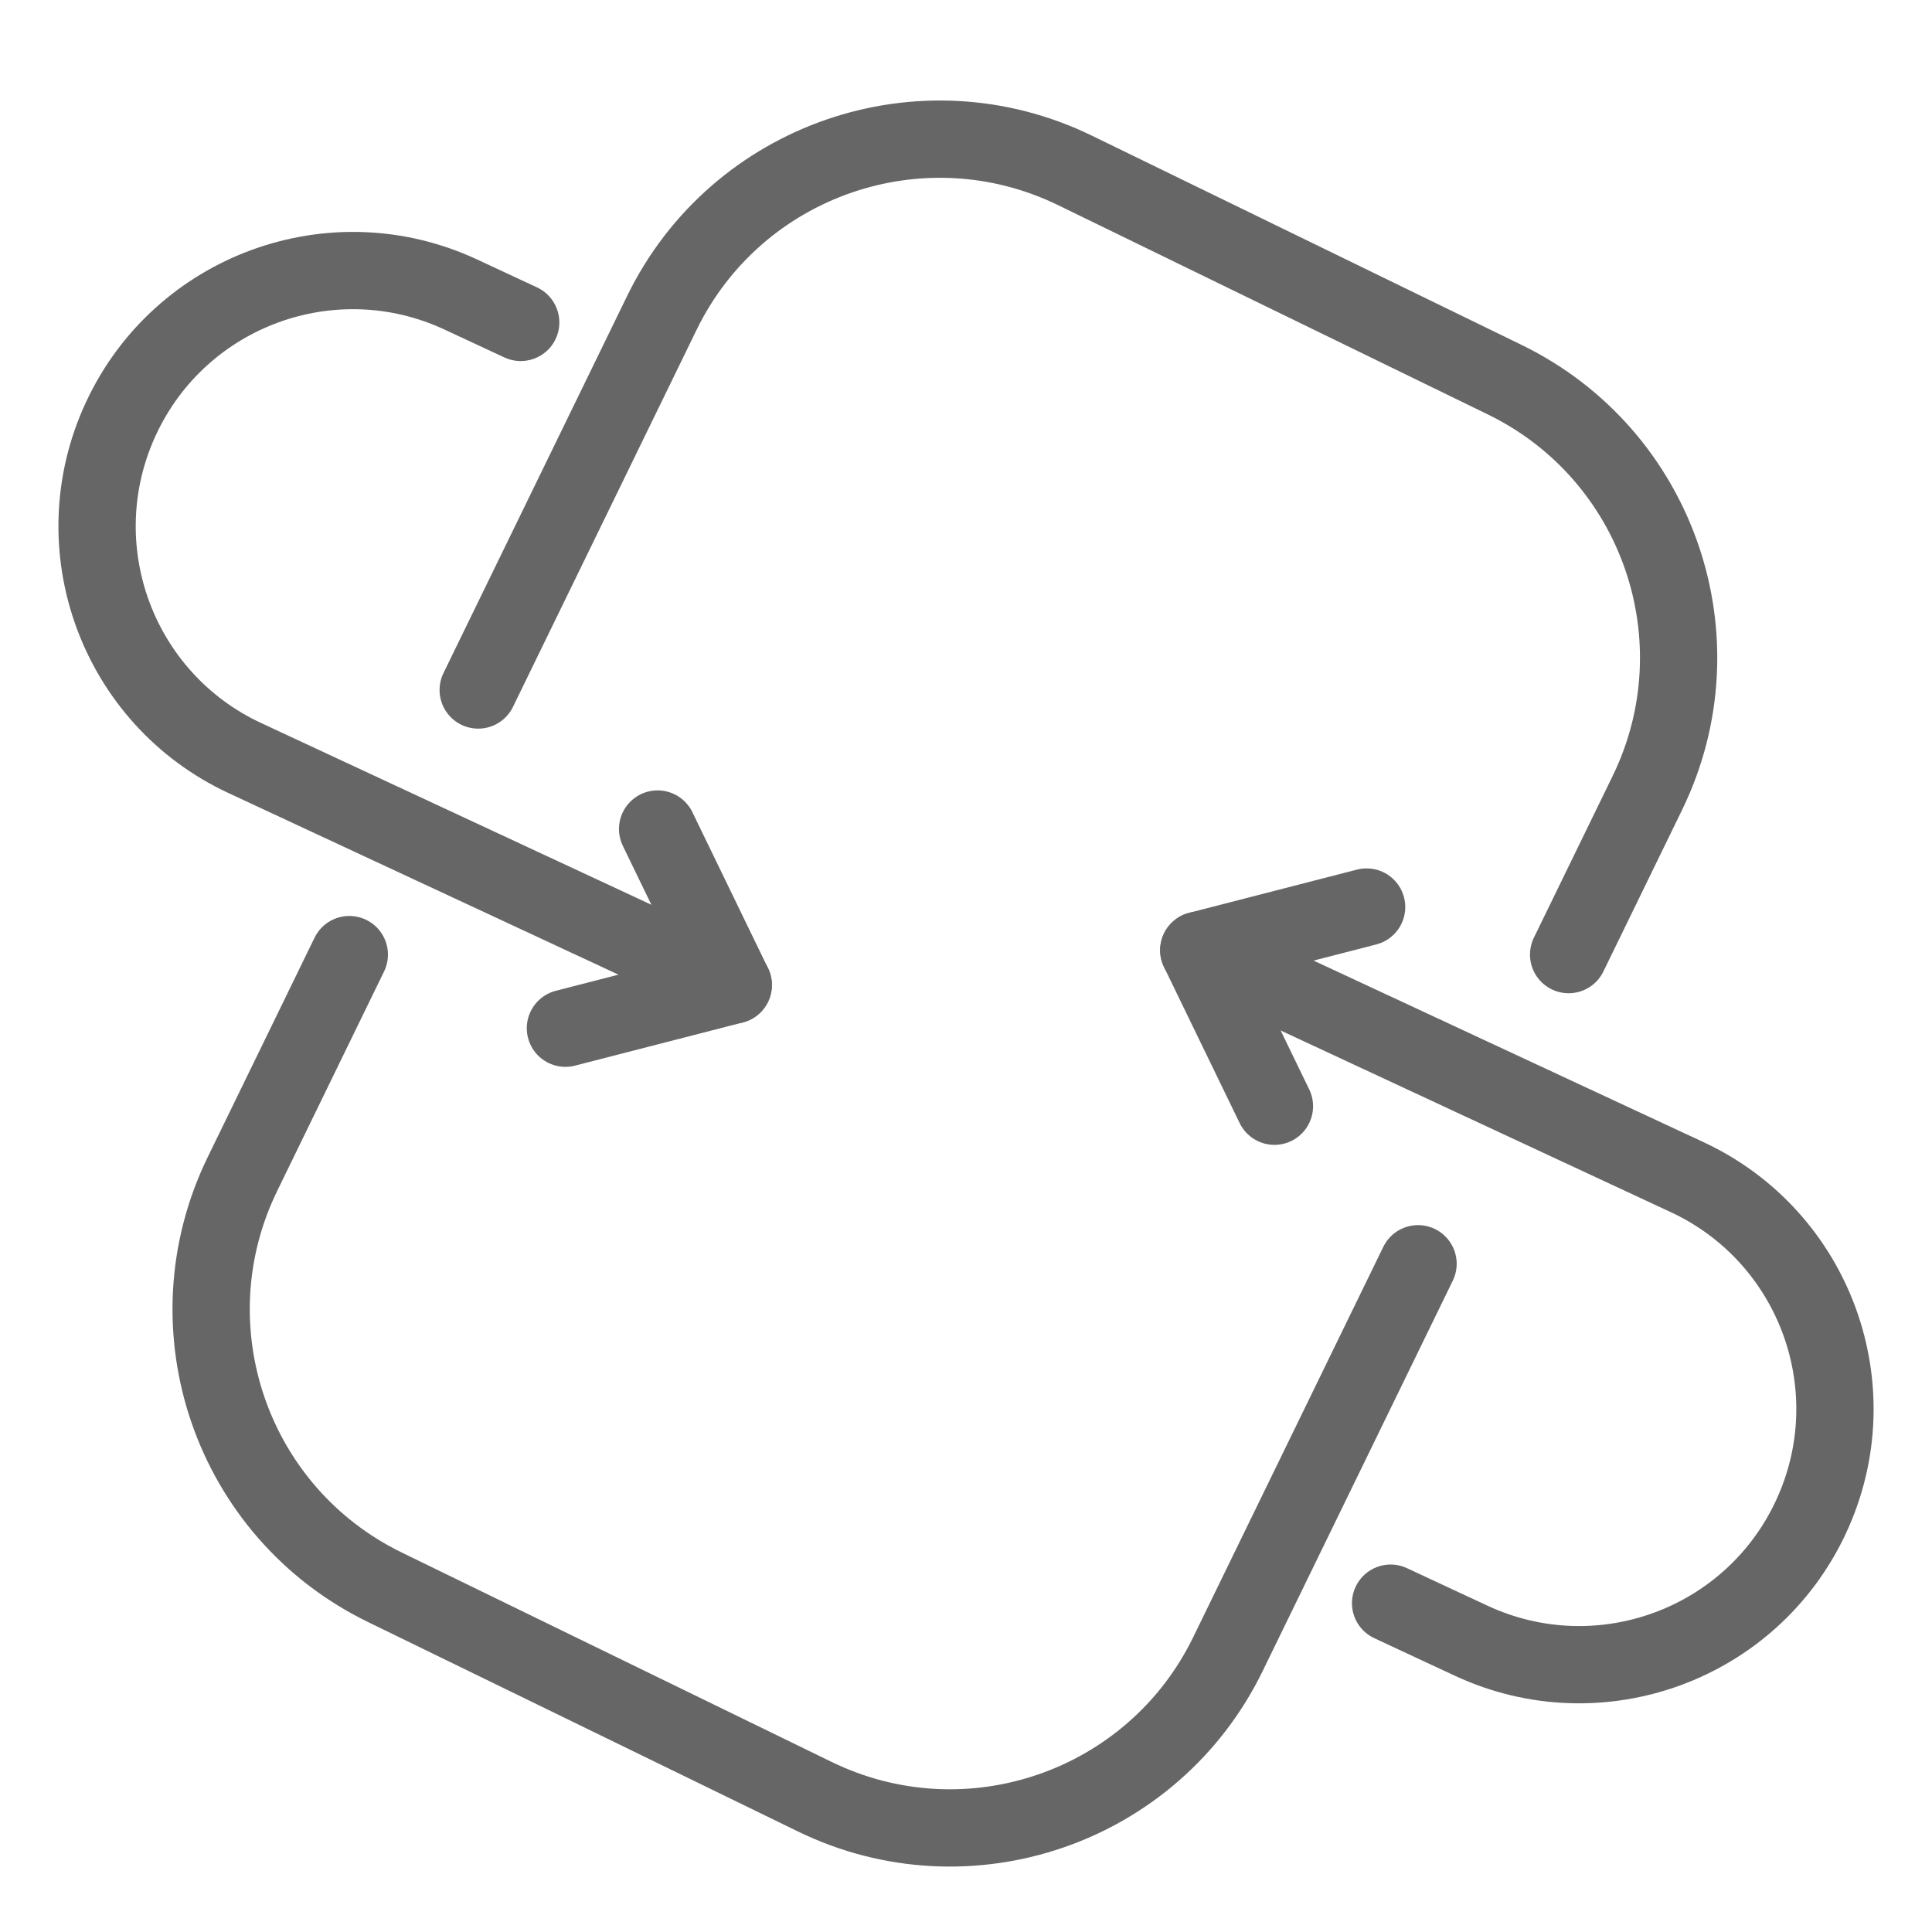
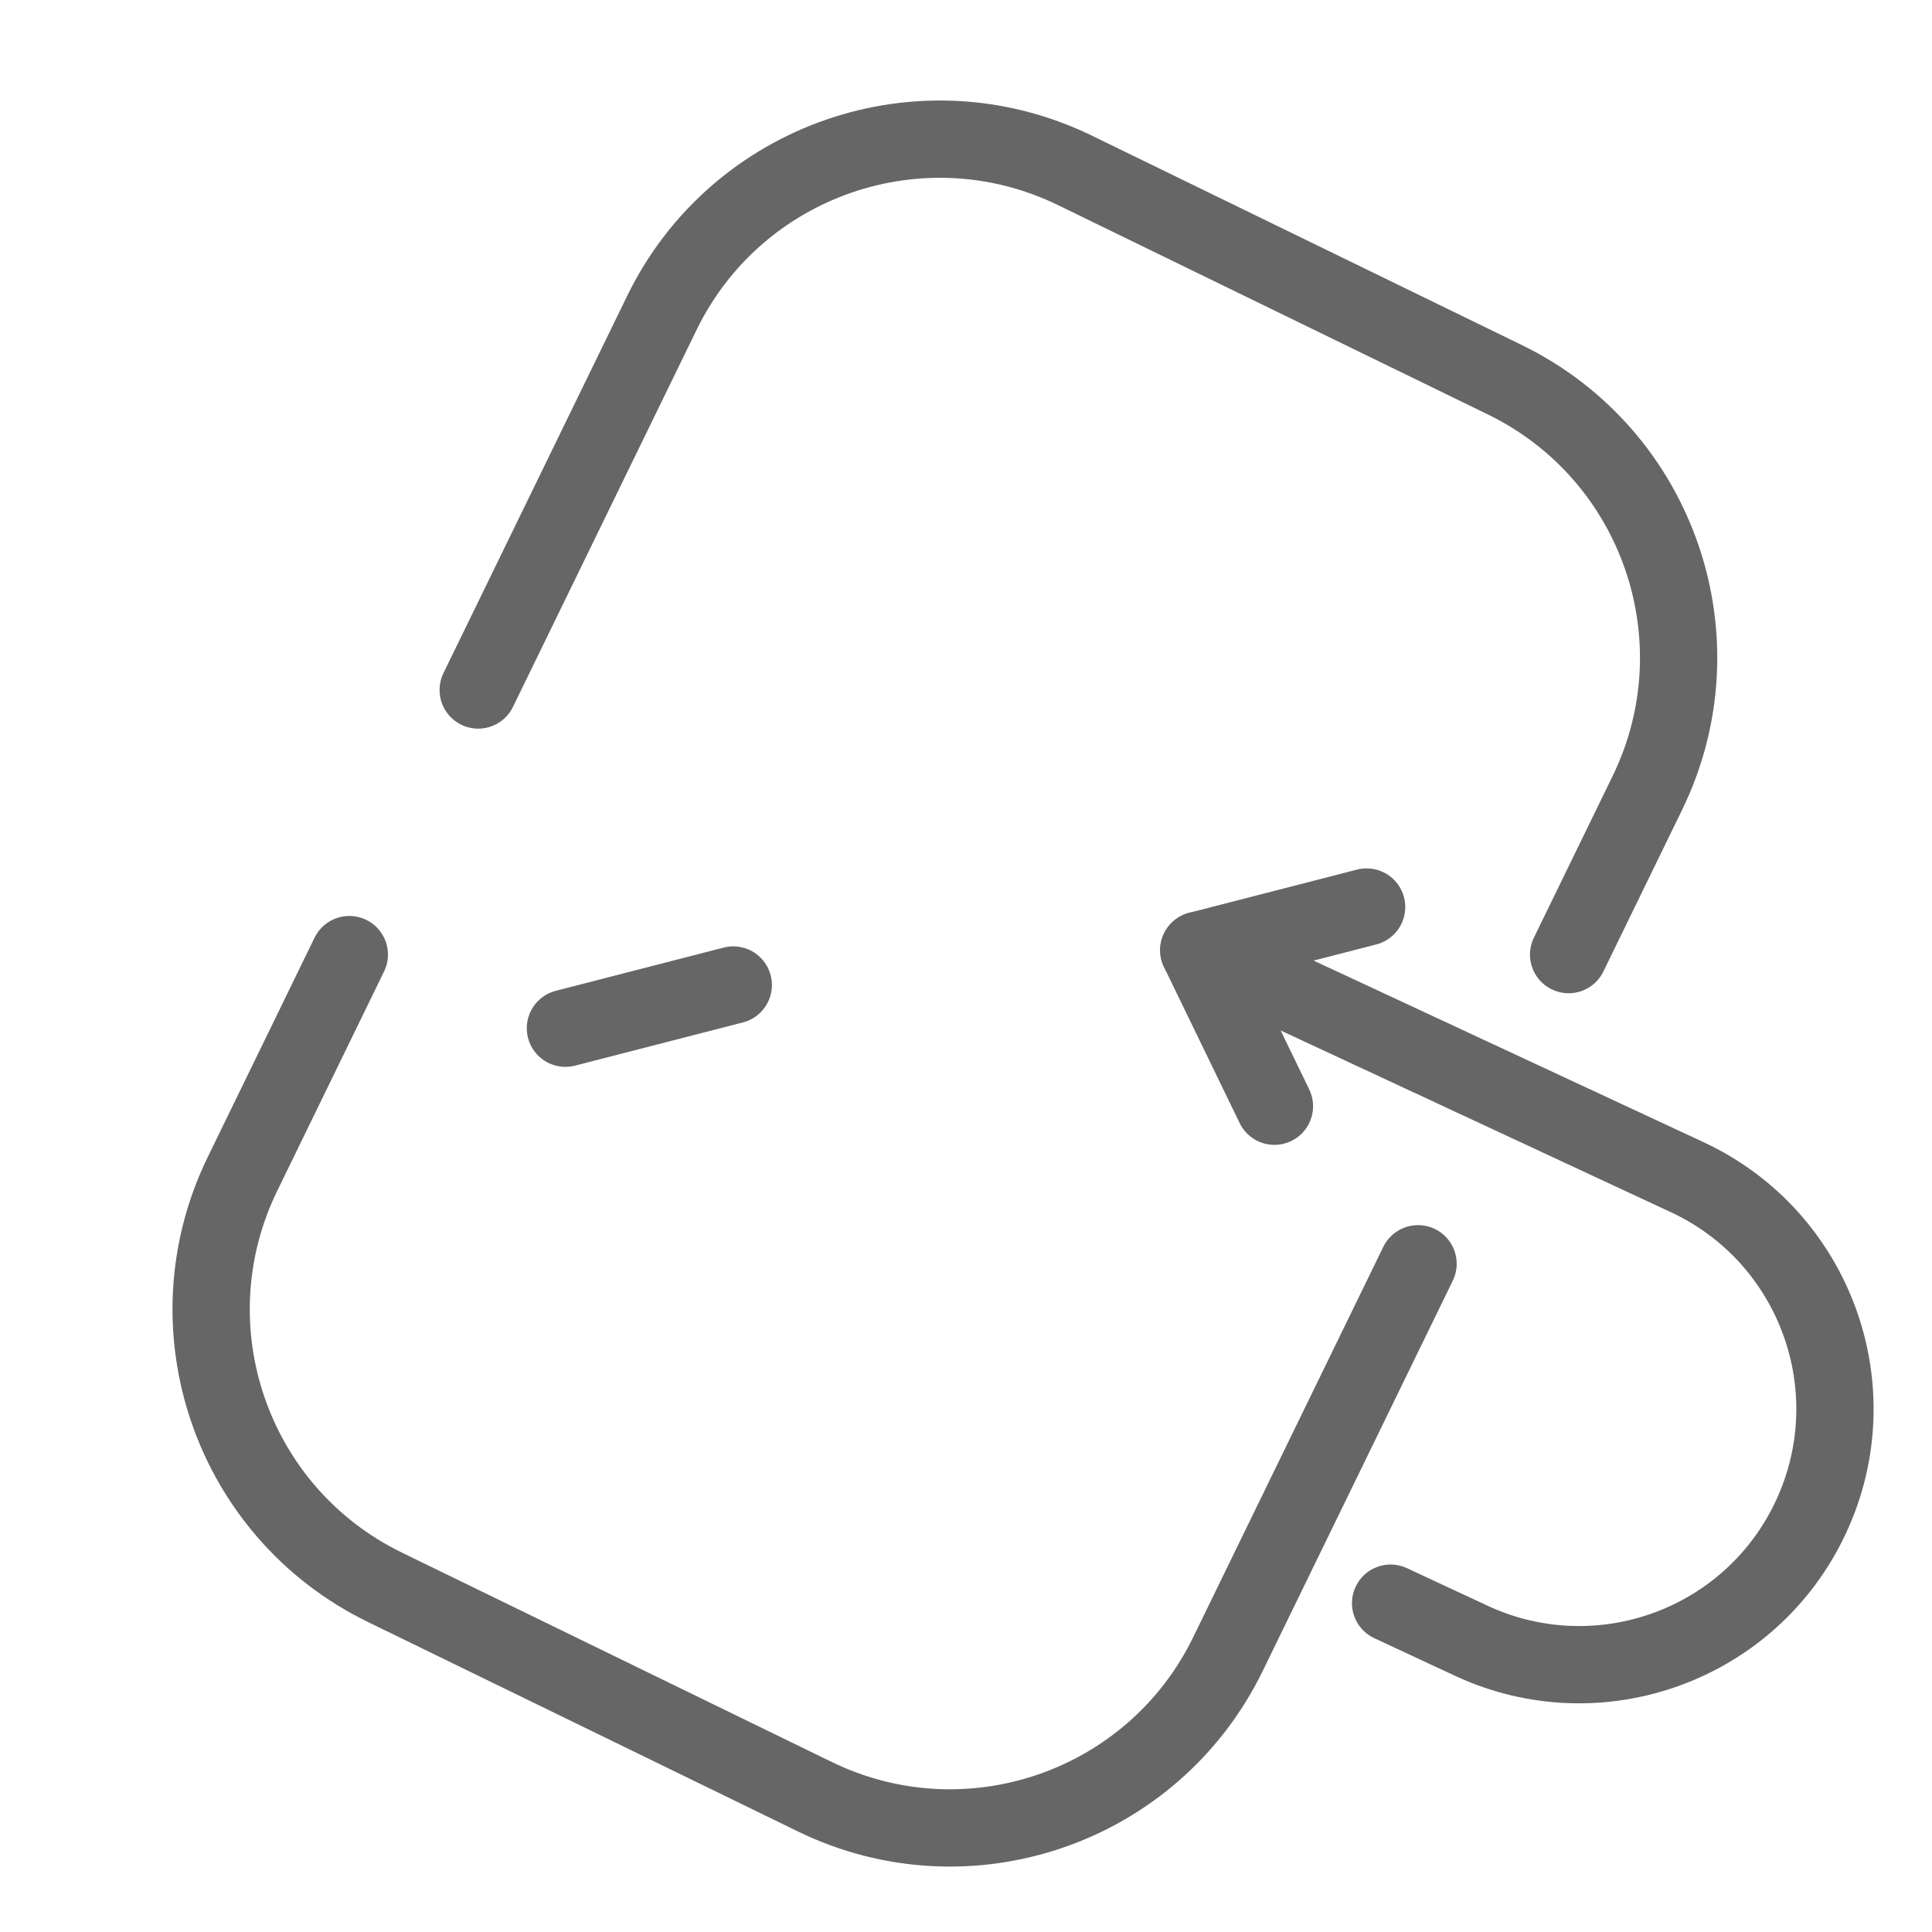
<svg xmlns="http://www.w3.org/2000/svg" width="50" height="50" viewBox="0 0 50 50" fill="none">
  <path d="M36.699 32.706L31.779 42.808C29.845 46.78 25.056 48.432 21.084 46.497L9.963 41.08C5.991 39.146 4.339 34.357 6.274 30.385L9.04 24.705M12.376 17.857L17.128 8.1C19.062 4.128 23.851 2.476 27.823 4.411L38.944 9.827C42.916 11.762 44.568 16.55 42.633 20.523L40.596 24.705" stroke="#666666" stroke-width="2" stroke-linecap="round" />
-   <path d="M18.445 26.36C18.945 26.593 19.54 26.376 19.773 25.875C20.006 25.375 19.79 24.78 19.289 24.547L18.445 26.36ZM13.054 9.251C13.555 9.484 14.15 9.267 14.383 8.767C14.616 8.266 14.399 7.671 13.899 7.438L13.054 9.251ZM19.289 24.547L6.76 18.713L5.916 20.526L18.445 26.36L19.289 24.547ZM11.502 8.528L13.054 9.251L13.899 7.438L12.347 6.715L11.502 8.528ZM4.039 11.25C5.348 8.437 8.69 7.219 11.502 8.528L12.347 6.715C8.533 4.94 4.002 6.592 2.226 10.406L4.039 11.25ZM2.226 10.406C0.45 14.219 2.102 18.751 5.916 20.526L6.76 18.713C3.948 17.404 2.729 14.062 4.039 11.25L2.226 10.406Z" fill="#666666" />
-   <path d="M17.019 21.455L18.976 25.492" stroke="#666666" stroke-width="2" stroke-linecap="round" />
  <path d="M14.633 26.61L18.977 25.492" stroke="#666666" stroke-width="2" stroke-linecap="round" />
-   <path d="M31.556 23.724C31.056 23.491 30.461 23.708 30.228 24.209C29.995 24.709 30.212 25.304 30.712 25.537L31.556 23.724ZM36.41 40.583C35.91 40.35 35.315 40.567 35.082 41.068C34.849 41.568 35.065 42.163 35.566 42.396L36.41 40.583ZM30.712 25.537L43.241 31.371L44.085 29.558L31.556 23.724L30.712 25.537ZM38.498 41.556L36.41 40.583L35.566 42.396L37.654 43.369L38.498 41.556ZM45.962 38.834C44.653 41.647 41.311 42.865 38.498 41.556L37.654 43.369C41.468 45.144 45.999 43.492 47.775 39.678L45.962 38.834ZM47.775 39.678C49.551 35.865 47.899 31.333 44.085 29.558L43.241 31.371C46.053 32.68 47.272 36.022 45.962 38.834L47.775 39.678Z" fill="#666666" />
+   <path d="M31.556 23.724C31.056 23.491 30.461 23.708 30.228 24.209C29.995 24.709 30.212 25.304 30.712 25.537ZM36.41 40.583C35.91 40.35 35.315 40.567 35.082 41.068C34.849 41.568 35.065 42.163 35.566 42.396L36.41 40.583ZM30.712 25.537L43.241 31.371L44.085 29.558L31.556 23.724L30.712 25.537ZM38.498 41.556L36.41 40.583L35.566 42.396L37.654 43.369L38.498 41.556ZM45.962 38.834C44.653 41.647 41.311 42.865 38.498 41.556L37.654 43.369C41.468 45.144 45.999 43.492 47.775 39.678L45.962 38.834ZM47.775 39.678C49.551 35.865 47.899 31.333 44.085 29.558L43.241 31.371C46.053 32.68 47.272 36.022 45.962 38.834L47.775 39.678Z" fill="#666666" />
  <path d="M32.982 28.629L31.025 24.592" stroke="#666666" stroke-width="2" stroke-linecap="round" />
  <path d="M35.368 23.474L31.024 24.592" stroke="#666666" stroke-width="2" stroke-linecap="round" />
</svg>